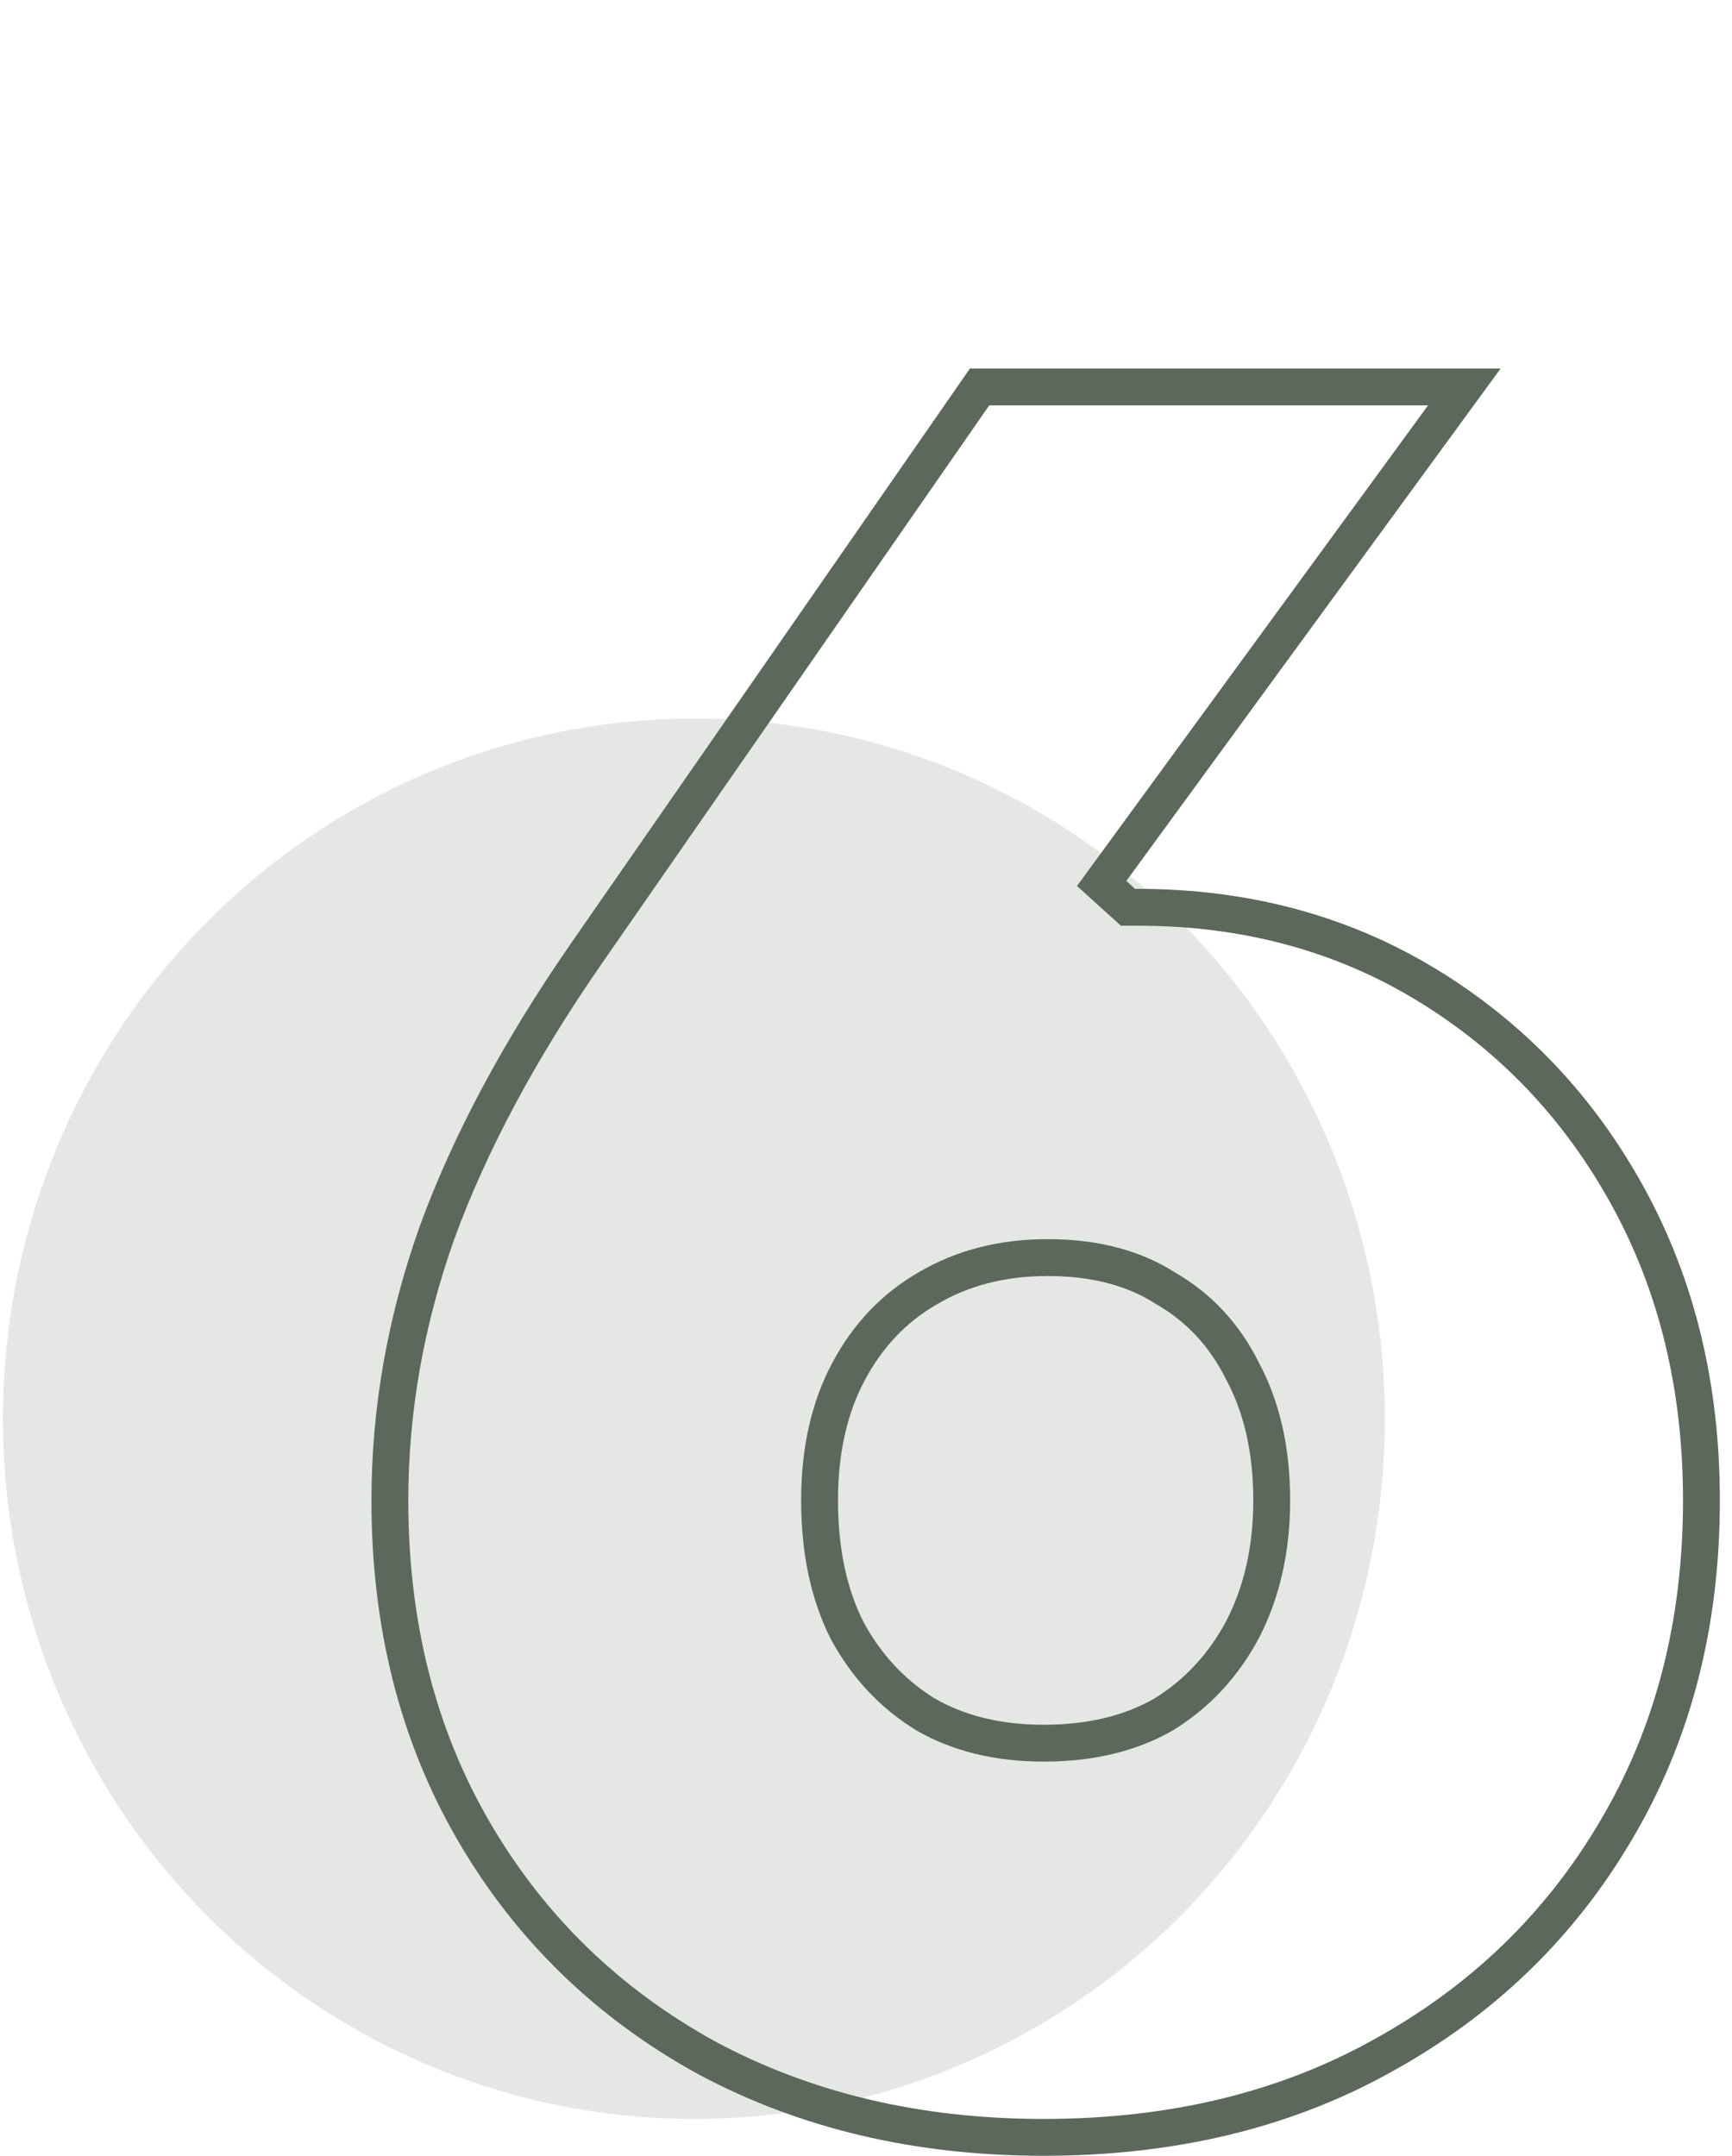
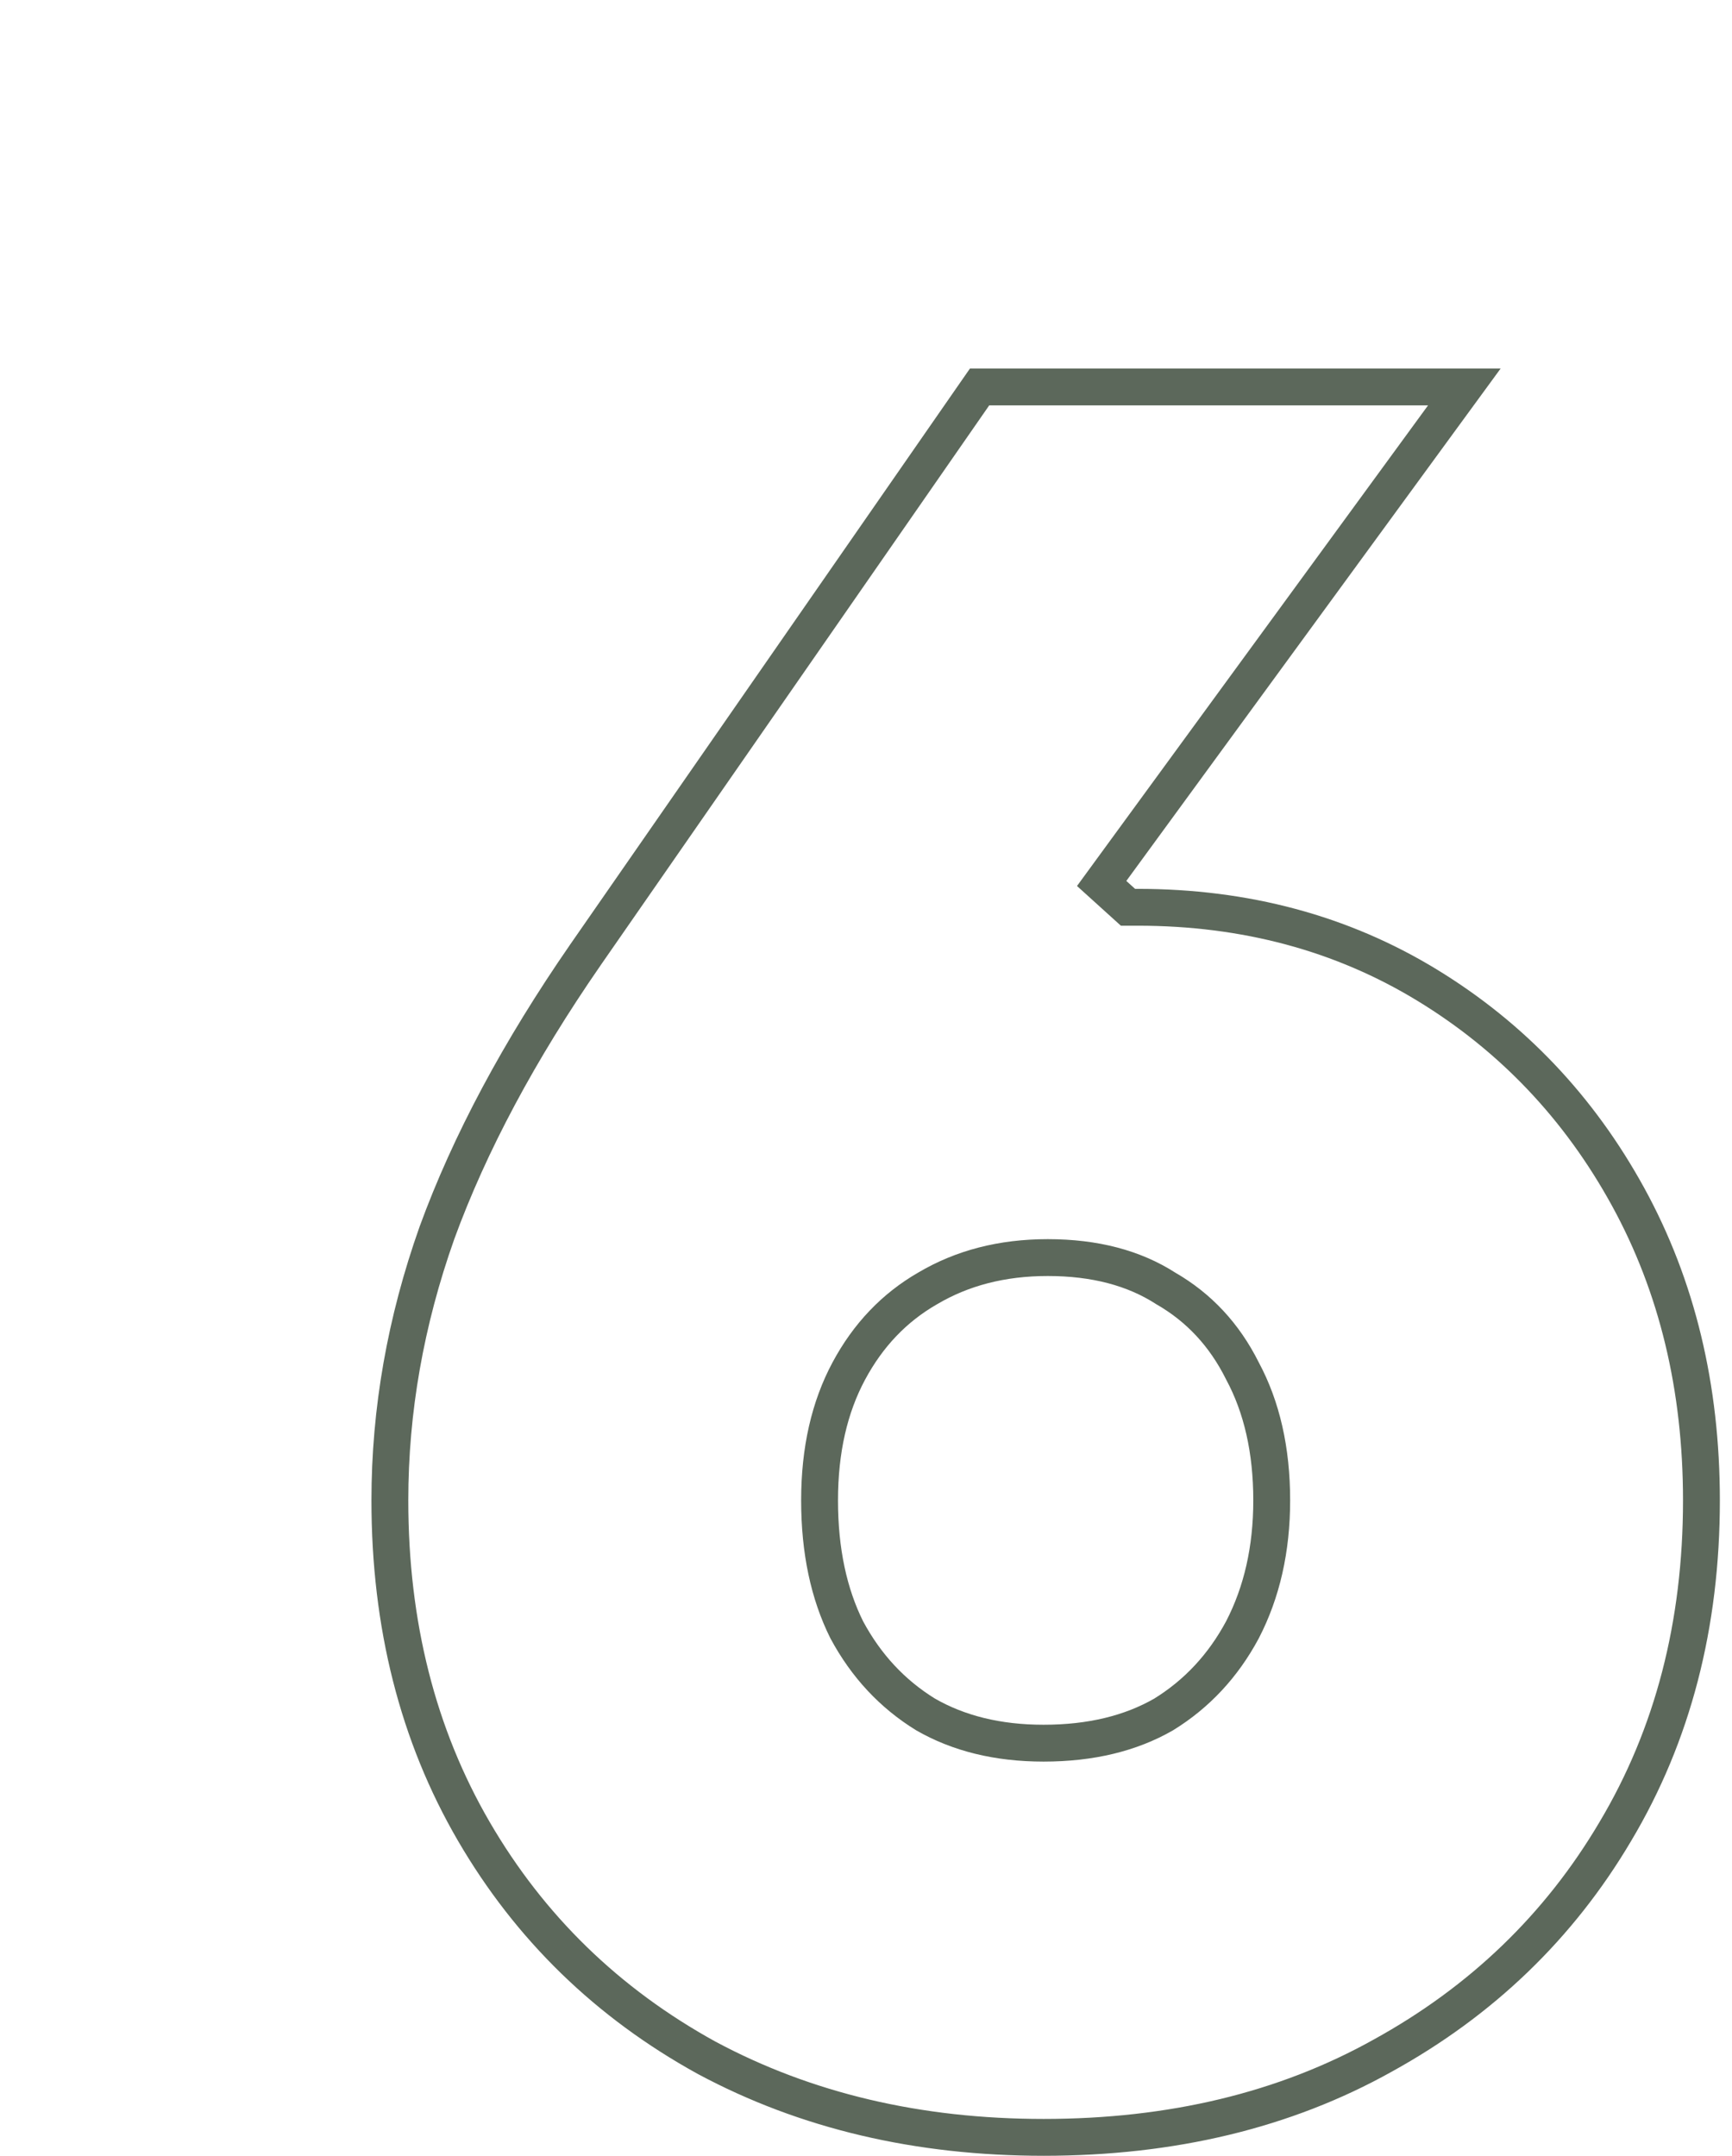
<svg xmlns="http://www.w3.org/2000/svg" width="94" height="117" viewBox="0 0 94 117" fill="none">
-   <ellipse cx="37.659" cy="77" rx="37.5" ry="38" fill="#E4E7E4" />
  <path d="M38.348 111.68L38.348 111.68L38.358 111.685C43.738 114.57 49.839 116 56.637 116C63.584 116 69.729 114.532 75.041 111.565C80.408 108.608 84.623 104.553 87.664 99.406C90.791 94.168 92.341 88.166 92.341 81.429C92.341 75.308 91.023 69.809 88.362 64.957C85.71 60.12 82.072 56.285 77.459 53.469C72.828 50.644 67.579 49.24 61.74 49.24H61.74H61.739H61.739H61.739H61.738H61.738H61.737H61.737H61.736H61.736H61.735H61.735H61.734H61.734H61.733H61.733H61.733H61.732H61.731H61.731H61.731H61.73H61.73H61.729H61.729H61.728H61.728H61.727H61.727H61.726H61.726H61.725H61.725H61.724H61.724H61.723H61.723H61.722H61.722H61.721H61.721H61.72H61.72H61.719H61.719H61.718H61.718H61.717H61.717H61.716H61.715H61.715H61.714H61.714H61.713H61.713H61.712H61.712H61.711H61.711H61.71H61.709H61.709H61.708H61.708H61.707H61.707H61.706H61.706H61.705H61.705H61.704H61.703H61.703H61.702H61.702H61.701H61.7H61.7H61.699H61.699H61.698H61.697H61.697H61.696H61.696H61.695H61.695H61.694H61.693H61.693H61.692H61.692H61.691H61.69H61.69H61.689H61.688H61.688H61.687H61.687H61.686H61.685H61.685H61.684H61.684H61.683H61.682H61.682H61.681H61.68H61.68H61.679H61.678H61.678H61.677H61.677H61.676H61.675H61.675H61.674H61.673H61.673H61.672H61.671H61.671H61.67H61.669H61.669H61.668H61.667H61.667H61.666H61.665H61.665H61.664H61.663H61.663H61.662H61.661H61.661H61.66H61.659H61.658H61.658H61.657H61.656H61.656H61.655H61.654H61.654H61.653H61.652H61.651H61.651H61.65H61.649H61.649H61.648H61.647H61.647H61.646H61.645H61.644H61.644H61.643H61.642H61.641H61.641H61.64H61.639H61.639H61.638H61.637H61.636H61.636H61.635H61.634H61.633H61.633H61.632H61.631H61.63H61.63H61.629H61.628H61.627H61.626H61.626H61.625H61.624H61.623H61.623H61.622H61.621H61.62H61.619H61.619H61.618H61.617H61.616H61.615H61.615H61.614H61.613H61.612H61.611H61.611H61.61H61.609H61.608H61.608H61.607H61.606H61.605H61.604H61.603H61.603H61.602H61.601H61.6H61.599H61.598H61.598H61.597H61.596H61.595H61.594H61.593H61.593H61.592H61.591H61.59H61.589H61.588H61.587H61.587H61.586H61.585H61.584H61.583H61.582H61.581H61.581H61.58H61.579H61.578H61.577H61.576H61.575H61.575H61.574H61.573H61.572H61.571H61.57H61.569H61.568H61.568H61.567H61.566H61.565H61.564H61.563H61.562H61.561H61.56H61.559H61.559H61.558H61.557H61.556H61.555H61.554H61.553H61.552H61.551H61.55H61.549H61.548H61.547H61.547H61.546H61.545H61.544H61.543H61.542H61.541H61.54H61.539H61.538H61.537H61.536H61.535H61.534H61.533H61.532H61.531H61.53H61.529H61.529H61.528H61.527H61.526H61.525H61.524H61.523H61.522H61.521H61.52H61.519H61.518H61.517H61.516H61.515H61.514H61.513H61.512H61.511H61.51H61.509H61.508H61.507H61.506H61.505H61.504H61.503H61.502H61.501H61.5H61.499H61.498H61.497H61.496H61.495H61.494H61.493H61.492H61.491H61.49H61.489H61.487H61.486H61.486H61.484H61.483H61.482H61.481H61.48H61.479H61.478H61.477H61.476H61.475H61.474H61.473H61.472H61.471H61.47H61.469H61.468H61.467H61.465H61.464H61.463H61.462H61.461H61.46H61.459H61.458H61.457H61.456H61.455H61.453H61.453H61.451H61.45H61.449H61.448H61.447H61.446H61.445H61.444H61.443H61.441H61.44H61.439H61.438H61.437H61.436H61.435H61.434H61.432H61.431H61.43H61.429H61.428H61.427H61.426H61.425H61.423H61.422H61.421H61.42H61.419H61.418H61.417H61.416H61.414H61.413H61.412H61.411H61.41H61.409H61.407H61.406H61.405H61.404H61.403H61.402H61.4H61.399H61.398H61.397H61.396H61.395H61.393H61.392H61.391H61.39H61.389H61.387H61.386H61.385H61.384H61.383H61.381H61.38H61.379H61.378H61.377H61.375H61.374H61.373H61.372H61.371H61.369H61.368H61.367H61.366H61.364H61.363H61.362H61.361H61.36H61.358H61.357H61.356H61.355H61.353H61.352H61.351H61.35H61.348H61.347H61.346H61.345H61.343H61.342H61.341H61.34H61.338H61.337H61.336H61.335H61.333H61.332H61.331H61.33H61.328H61.327H61.326H61.324H61.323H61.322H61.321H61.319H61.318H61.317H61.315H61.314H61.313H61.312H61.31H61.309H61.308H61.306H61.305H61.304H61.302H61.301H61.3H61.298H61.297H61.296H61.295H61.293H61.292H61.291H61.289H61.288H61.287H61.286H61.285H61.284H61.283H61.282H61.281H61.28H61.279H61.279H61.278H61.277H61.276H61.275H61.274H61.273H61.272H61.272H61.271H61.27H61.269H61.268H61.267H61.266H61.265H61.264H61.264H61.263H61.262H61.261H61.26H61.259H61.258H61.257H61.257H61.256H61.255H61.254H61.253H61.252H61.251H61.25H61.249H61.248H61.248H61.247H61.246H61.245H61.244H61.243H61.242H61.241H61.24H61.24H61.239H61.238H61.237H61.236H61.235H61.234H61.233H61.233H61.232H61.231H61.23H61.229H61.228H61.227H61.226H61.225H61.225H61.224H61.223H61.222H61.221H61.22H61.219H61.218H61.218L59.79 47.948L78.312 22.59L79.474 21H77.505H53.688H53.165L52.866 21.43L31.771 51.825L31.77 51.827C28.179 57.022 25.488 62.05 23.714 66.909L23.714 66.909L23.711 66.918C22.012 71.708 21.159 76.547 21.159 81.429C21.159 88.162 22.669 94.162 25.718 99.398C28.759 104.623 32.975 108.721 38.348 111.68ZM67.424 74.391L67.43 74.404L67.437 74.416C68.479 76.362 69.019 78.689 69.019 81.429C69.019 84.086 68.483 86.418 67.433 88.449C66.382 90.409 64.958 91.934 63.156 93.046C61.373 94.072 59.212 94.606 56.637 94.606C54.142 94.606 52.018 94.074 50.23 93.046C48.431 91.936 47.008 90.412 45.956 88.455C44.985 86.506 44.48 84.174 44.48 81.429C44.48 78.689 45.021 76.362 46.063 74.416C47.115 72.453 48.537 70.969 50.331 69.933L50.331 69.933L50.342 69.927C52.211 68.819 54.375 68.252 56.863 68.252C59.435 68.252 61.545 68.823 63.243 69.909L63.262 69.922L63.282 69.933C65.07 70.965 66.449 72.441 67.424 74.391Z" stroke="#5C685B" stroke-width="2" />
</svg>